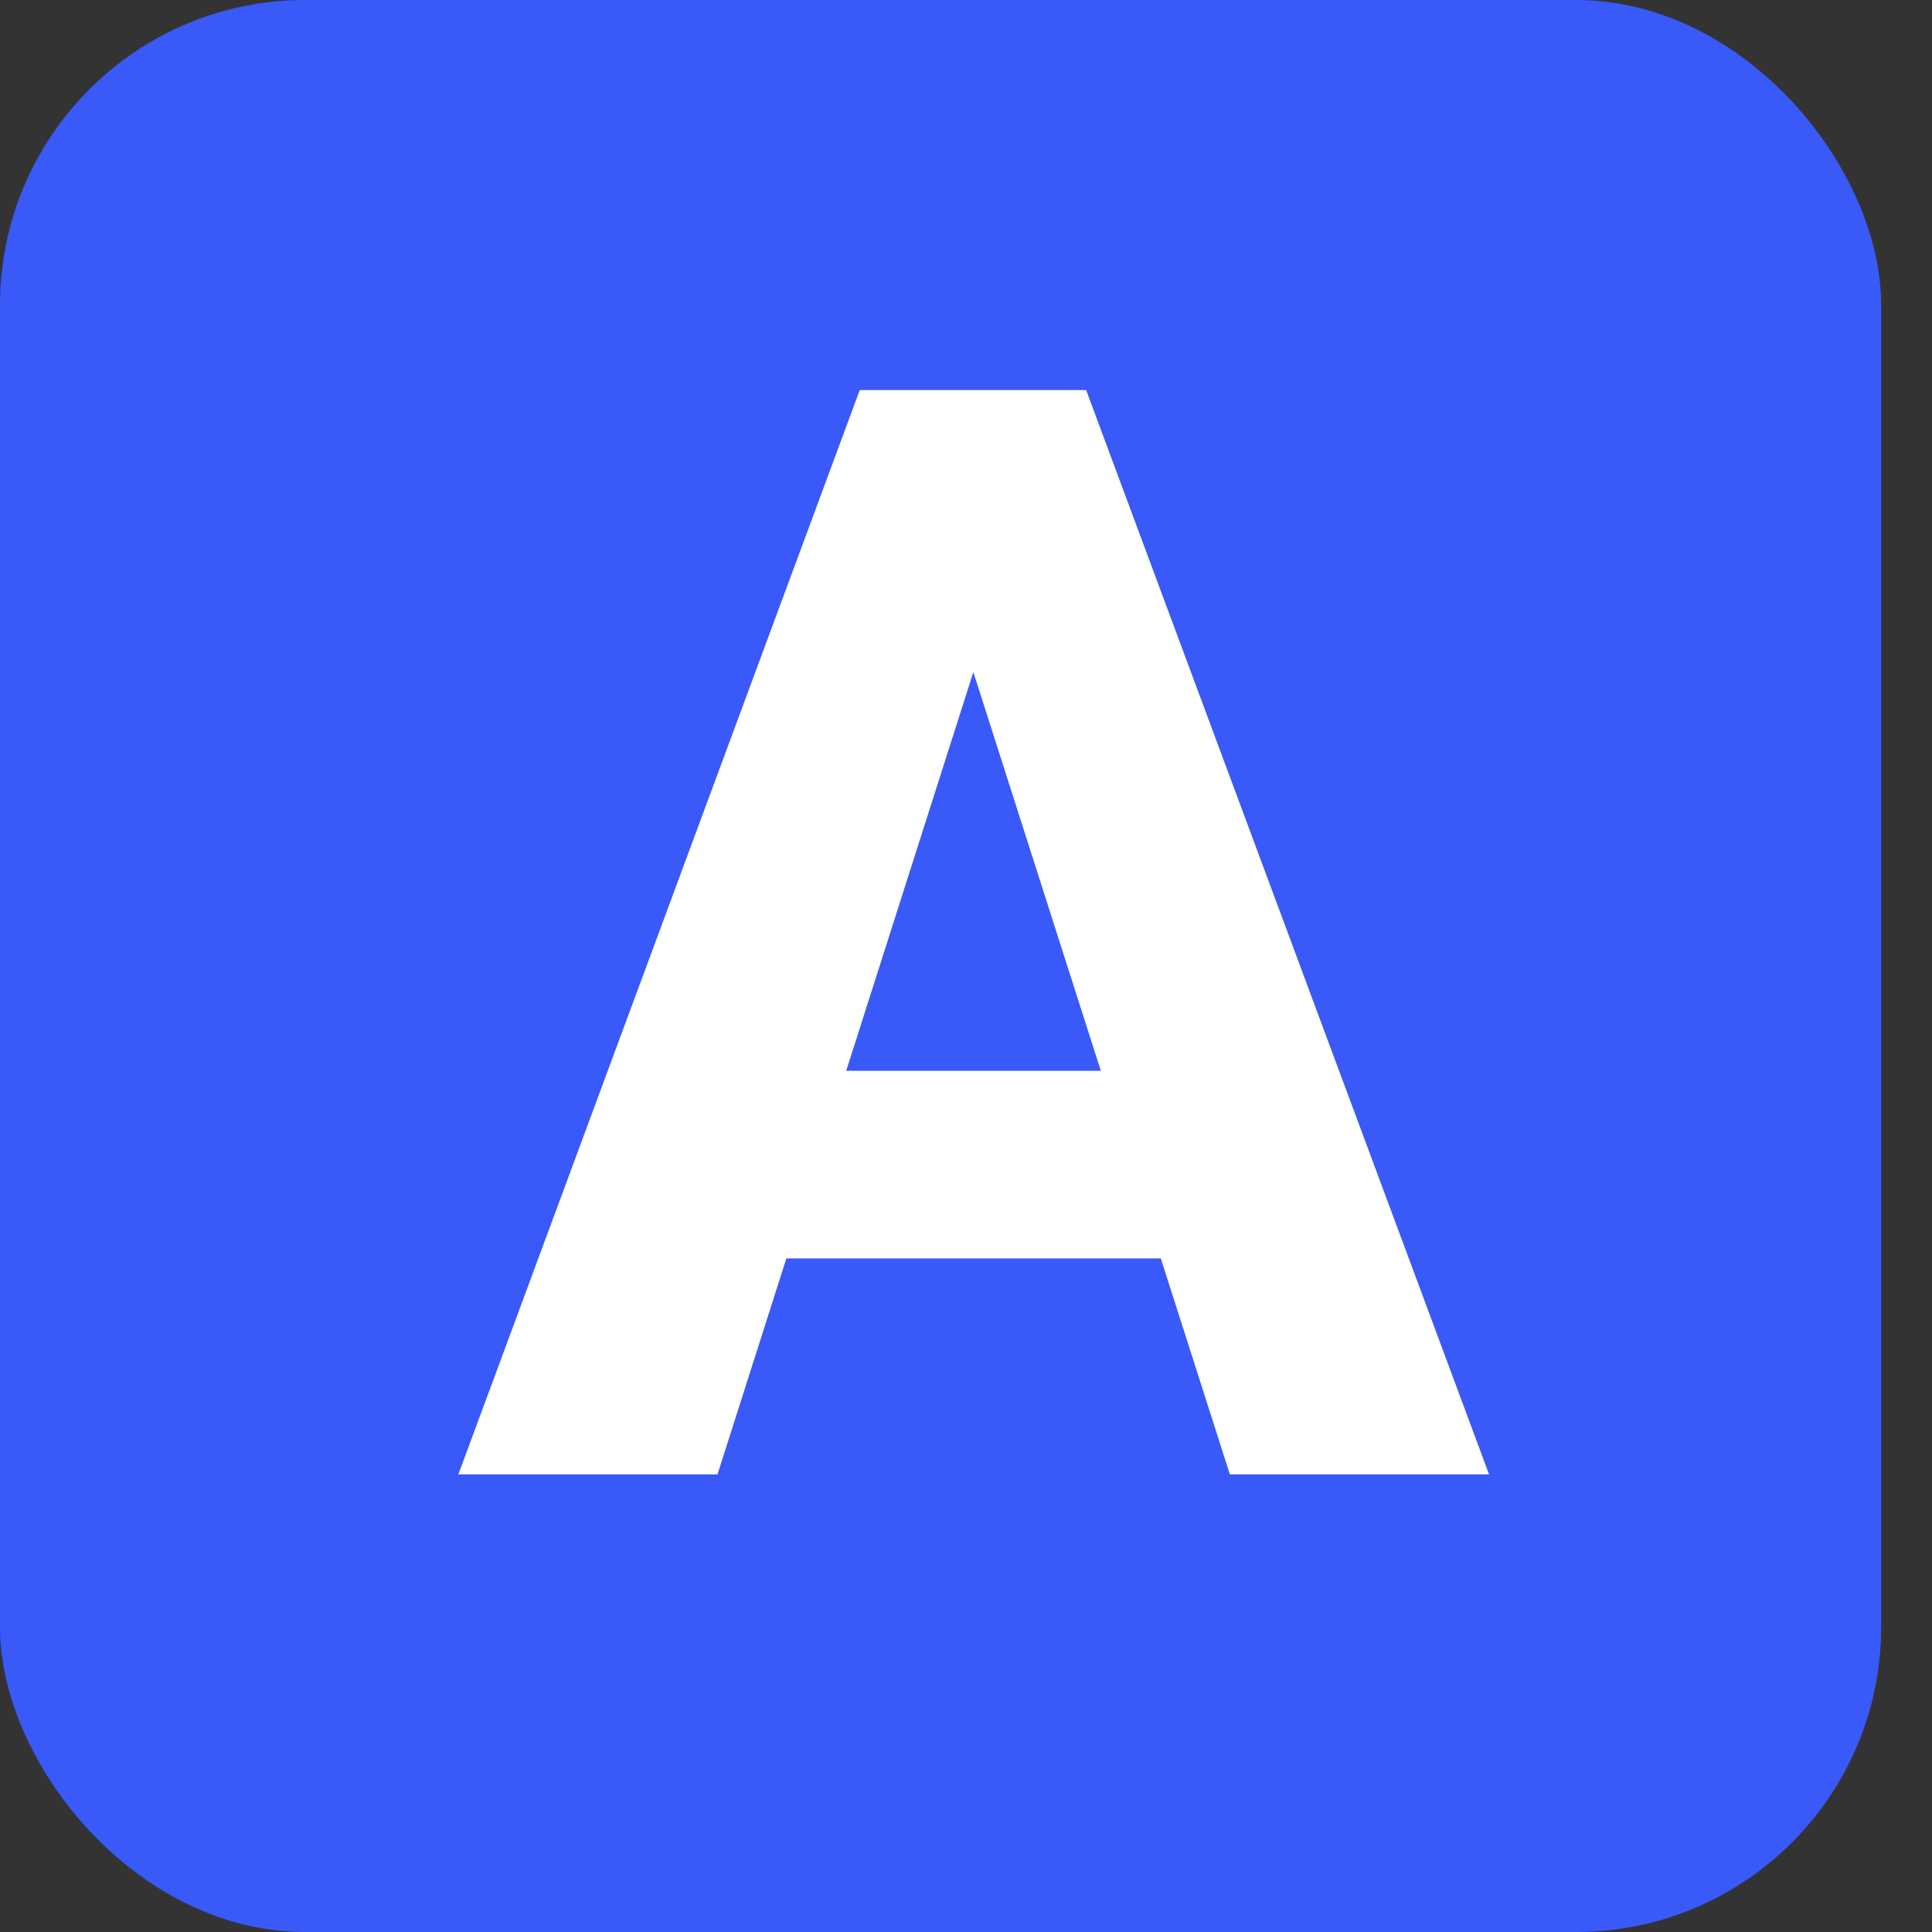
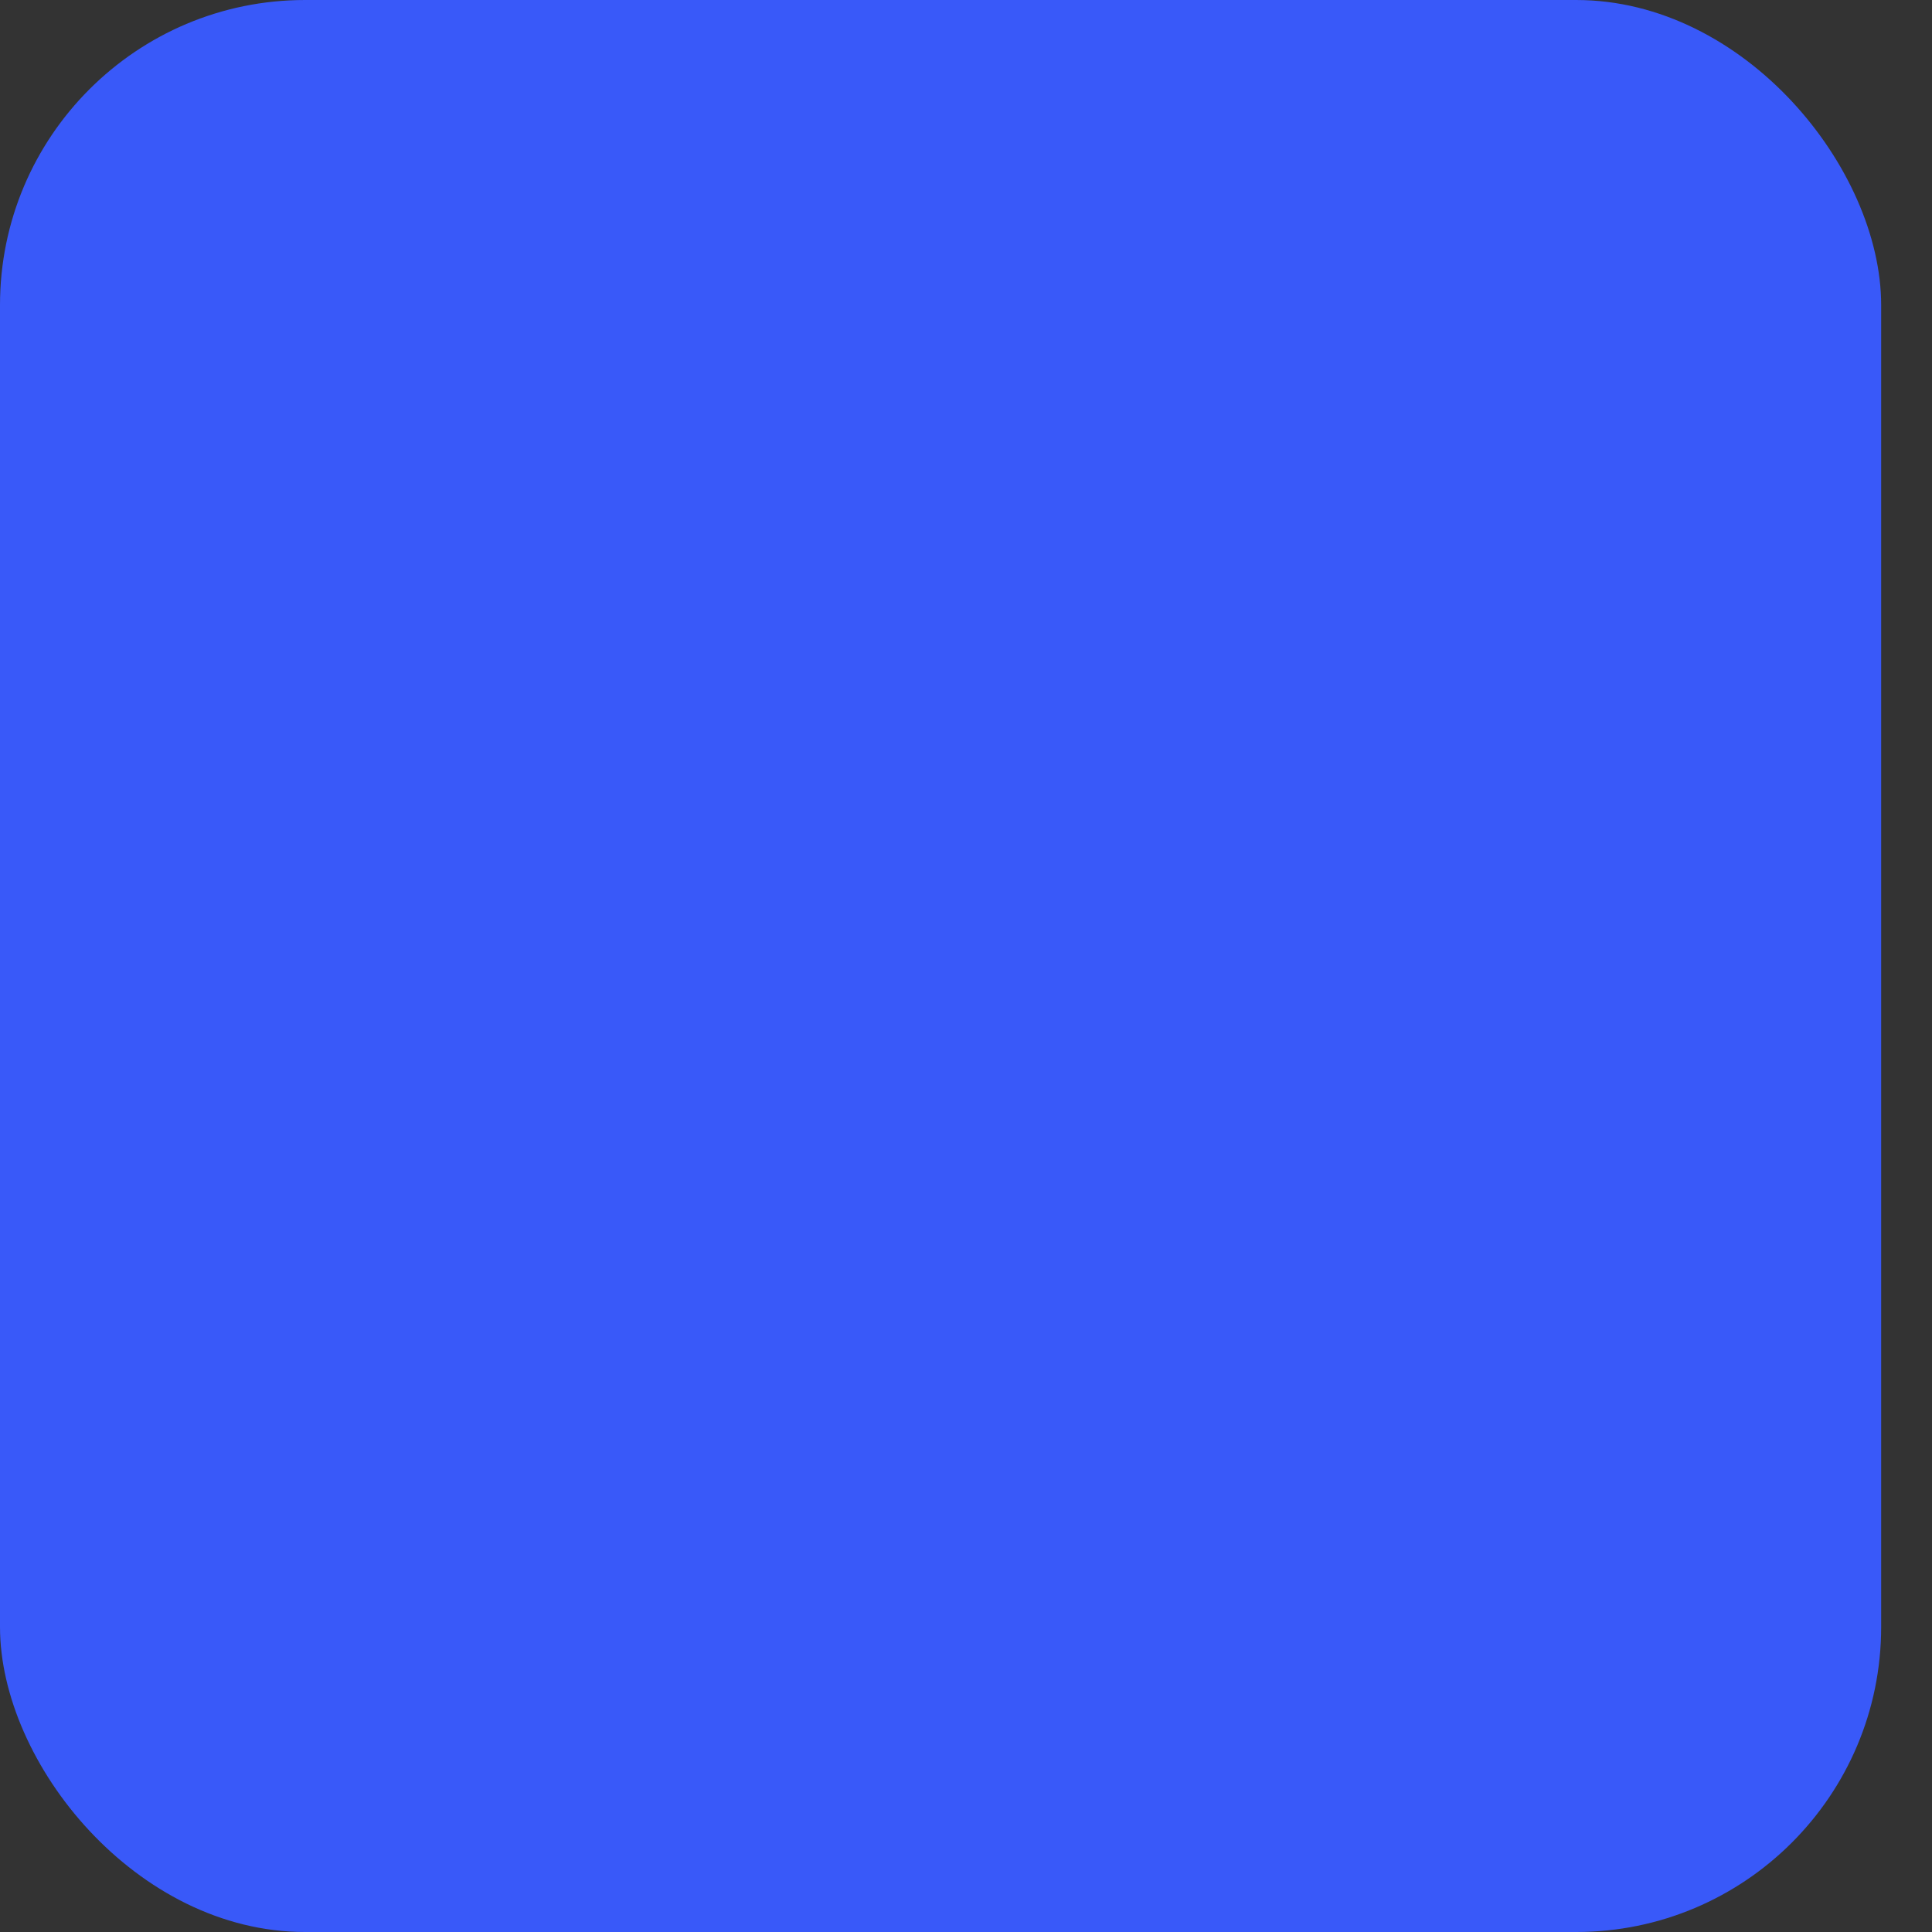
<svg xmlns="http://www.w3.org/2000/svg" width="38" height="38" viewBox="0 0 38 38" fill="none">
  <rect x="0" y="0" width="38" height="38" fill="#333333" stroke="none" />
  <rect width="37" height="38" rx="6" fill="#3959F9" />
-   <path d="M19.62 11.729L14.112 29H9.015L16.91 7.672H20.133L19.62 11.729ZM24.19 29L18.668 11.729L18.097 7.672H21.363L29.288 29H24.19ZM23.956 21.061V24.752H12.838V21.061H23.956Z" fill="white" />
</svg>